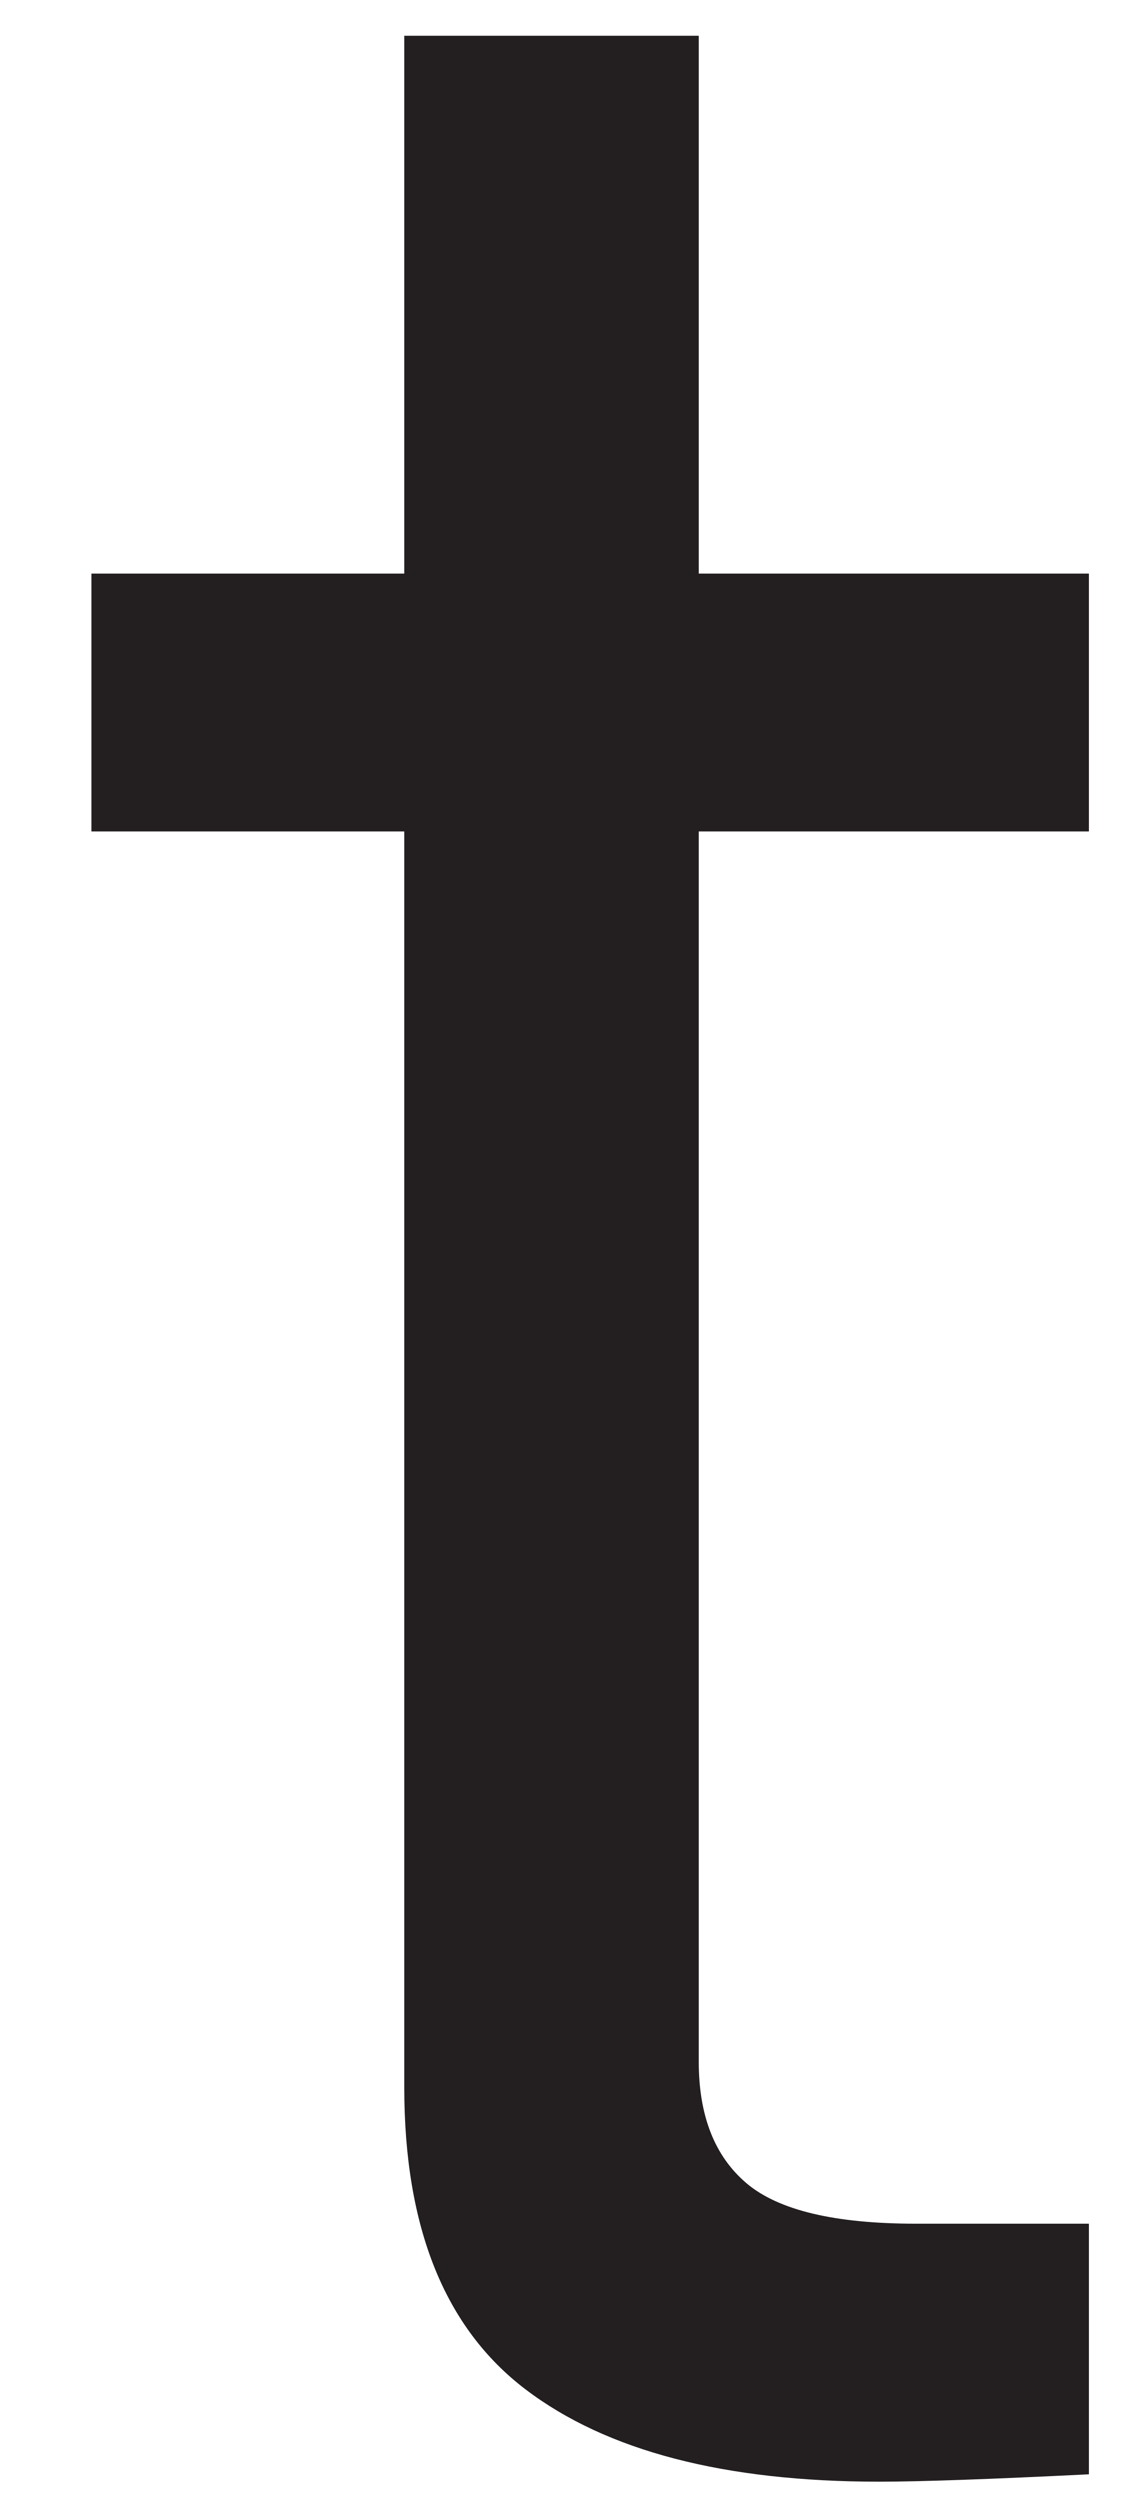
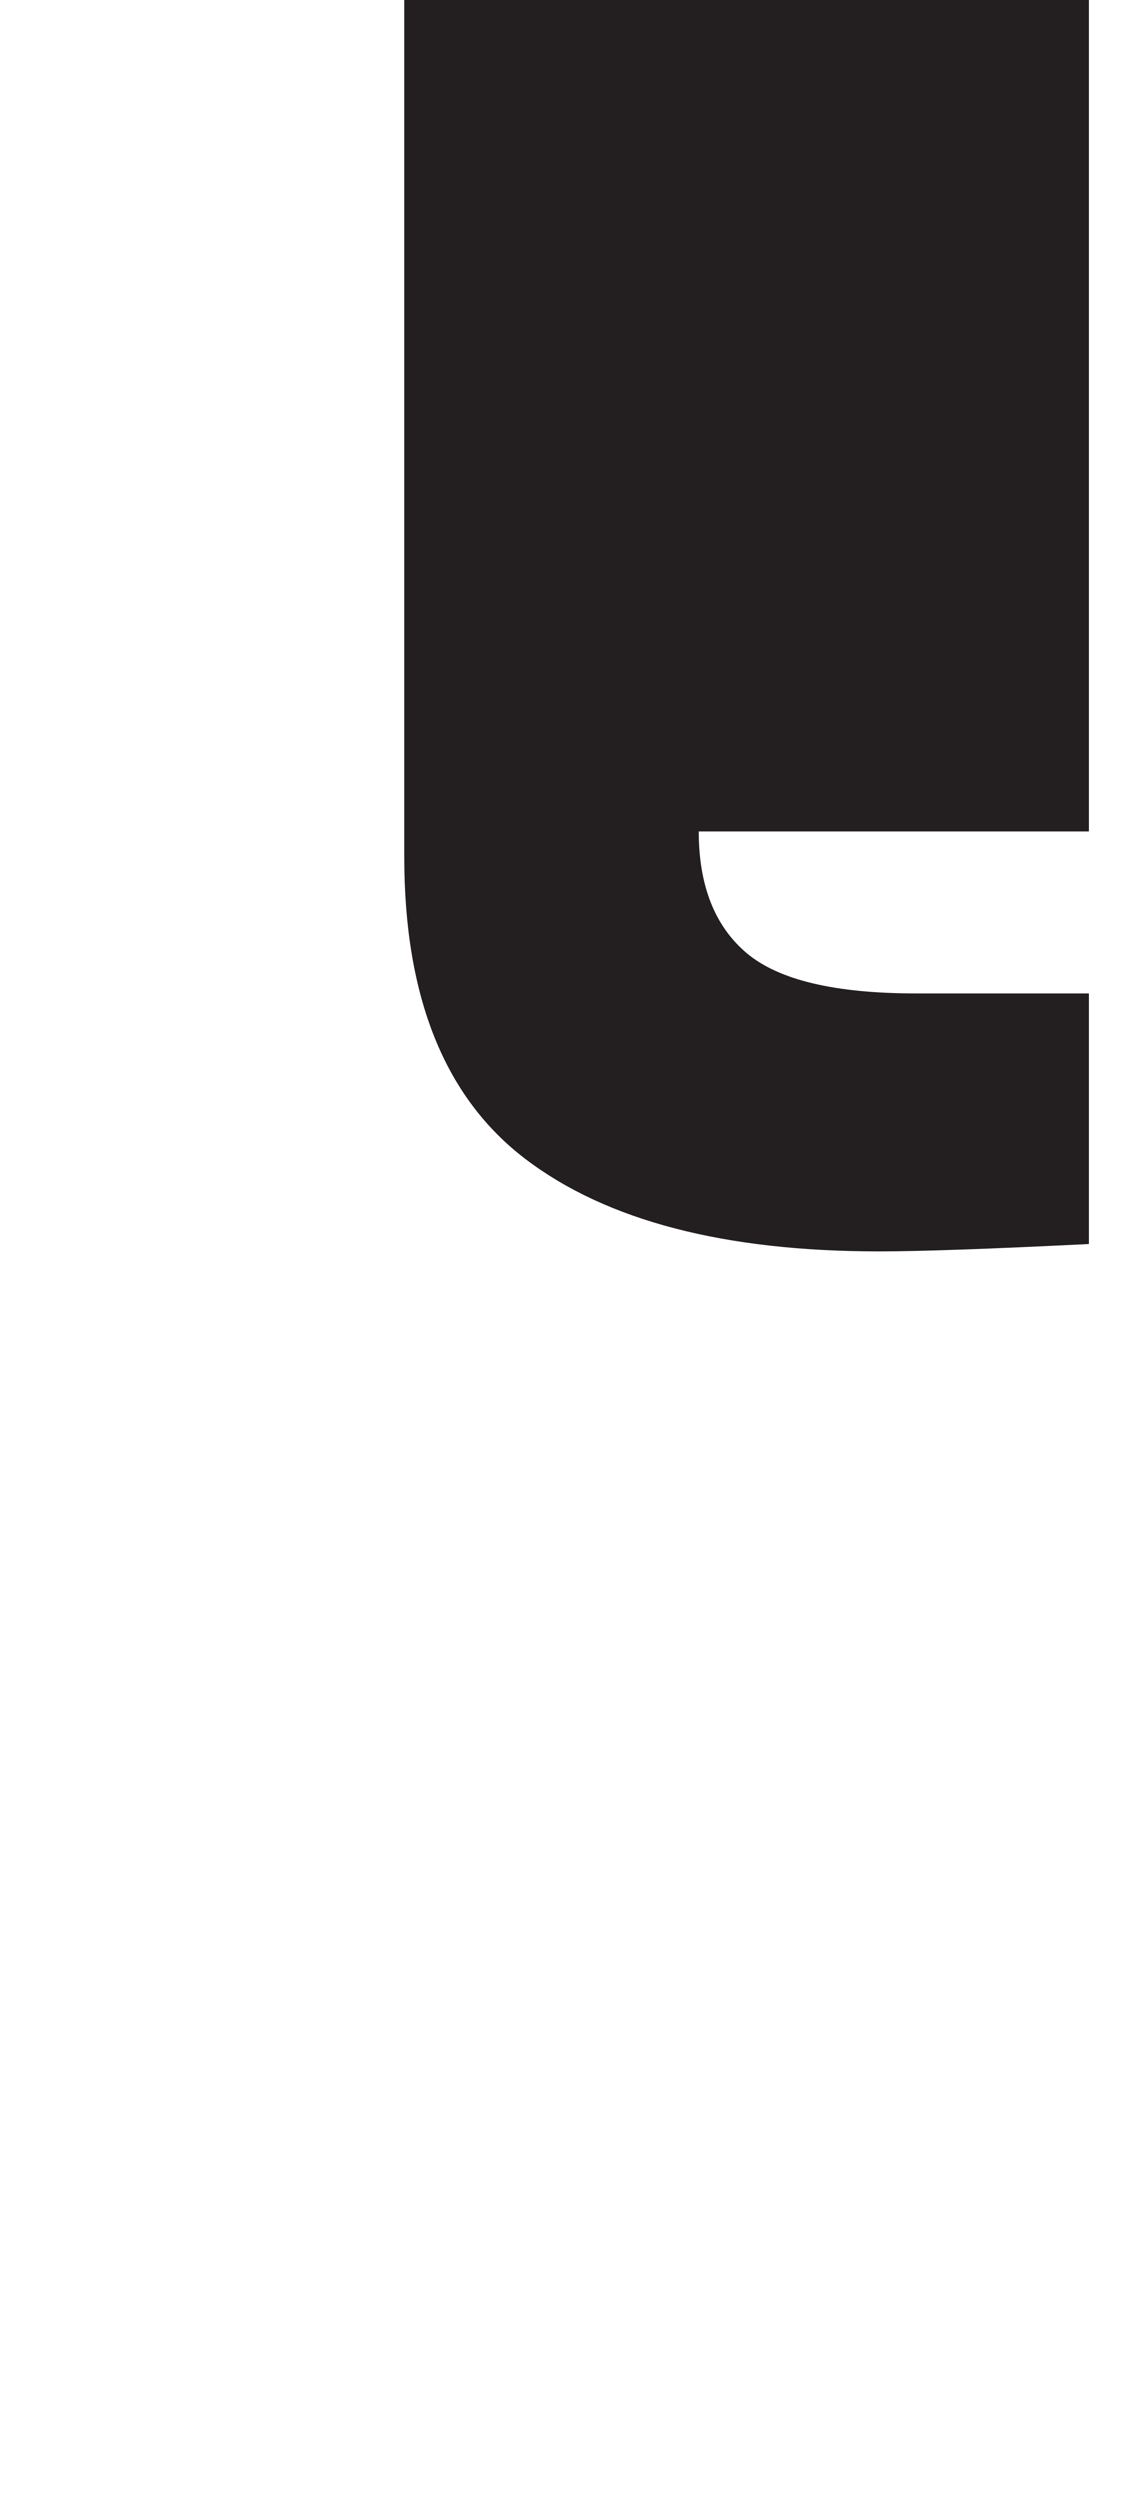
<svg xmlns="http://www.w3.org/2000/svg" id="SVGDoc7e6dd5850fbc4969a04f272cdce41ae5" width="9px" height="20px" version="1.1" viewBox="0 0 9 20" aria-hidden="true">
  <defs>
    <linearGradient class="cerosgradient" data-cerosgradient="true" id="CerosGradient_id1aca82d24" gradientUnits="userSpaceOnUse" x1="50%" y1="100%" x2="50%" y2="0%">
      <stop offset="0%" stop-color="#d1d1d1" />
      <stop offset="100%" stop-color="#d1d1d1" />
    </linearGradient>
    <linearGradient />
  </defs>
  <g>
    <g>
-       <path d="M8.719,6.652v0h-3.124v0v9.843c0,0.433 0.128,0.757 0.383,0.973c0.256,0.216 0.707,0.323 1.356,0.323h1.385v0v2.005c-0.786,0.039 -1.346,0.059 -1.68,0.059c-1.238,0 -2.18,-0.245 -2.829,-0.737c-0.648,-0.491 -0.973,-1.296 -0.973,-2.417v-10.049v0h-2.505v0v-2.063v0h2.505v0v-4.303v0h2.358v0v4.303v0h3.124v0z" fill="#231f20" fill-opacity="1" />
+       <path d="M8.719,6.652v0h-3.124v0c0,0.433 0.128,0.757 0.383,0.973c0.256,0.216 0.707,0.323 1.356,0.323h1.385v0v2.005c-0.786,0.039 -1.346,0.059 -1.68,0.059c-1.238,0 -2.18,-0.245 -2.829,-0.737c-0.648,-0.491 -0.973,-1.296 -0.973,-2.417v-10.049v0h-2.505v0v-2.063v0h2.505v0v-4.303v0h2.358v0v4.303v0h3.124v0z" fill="#231f20" fill-opacity="1" />
    </g>
  </g>
</svg>